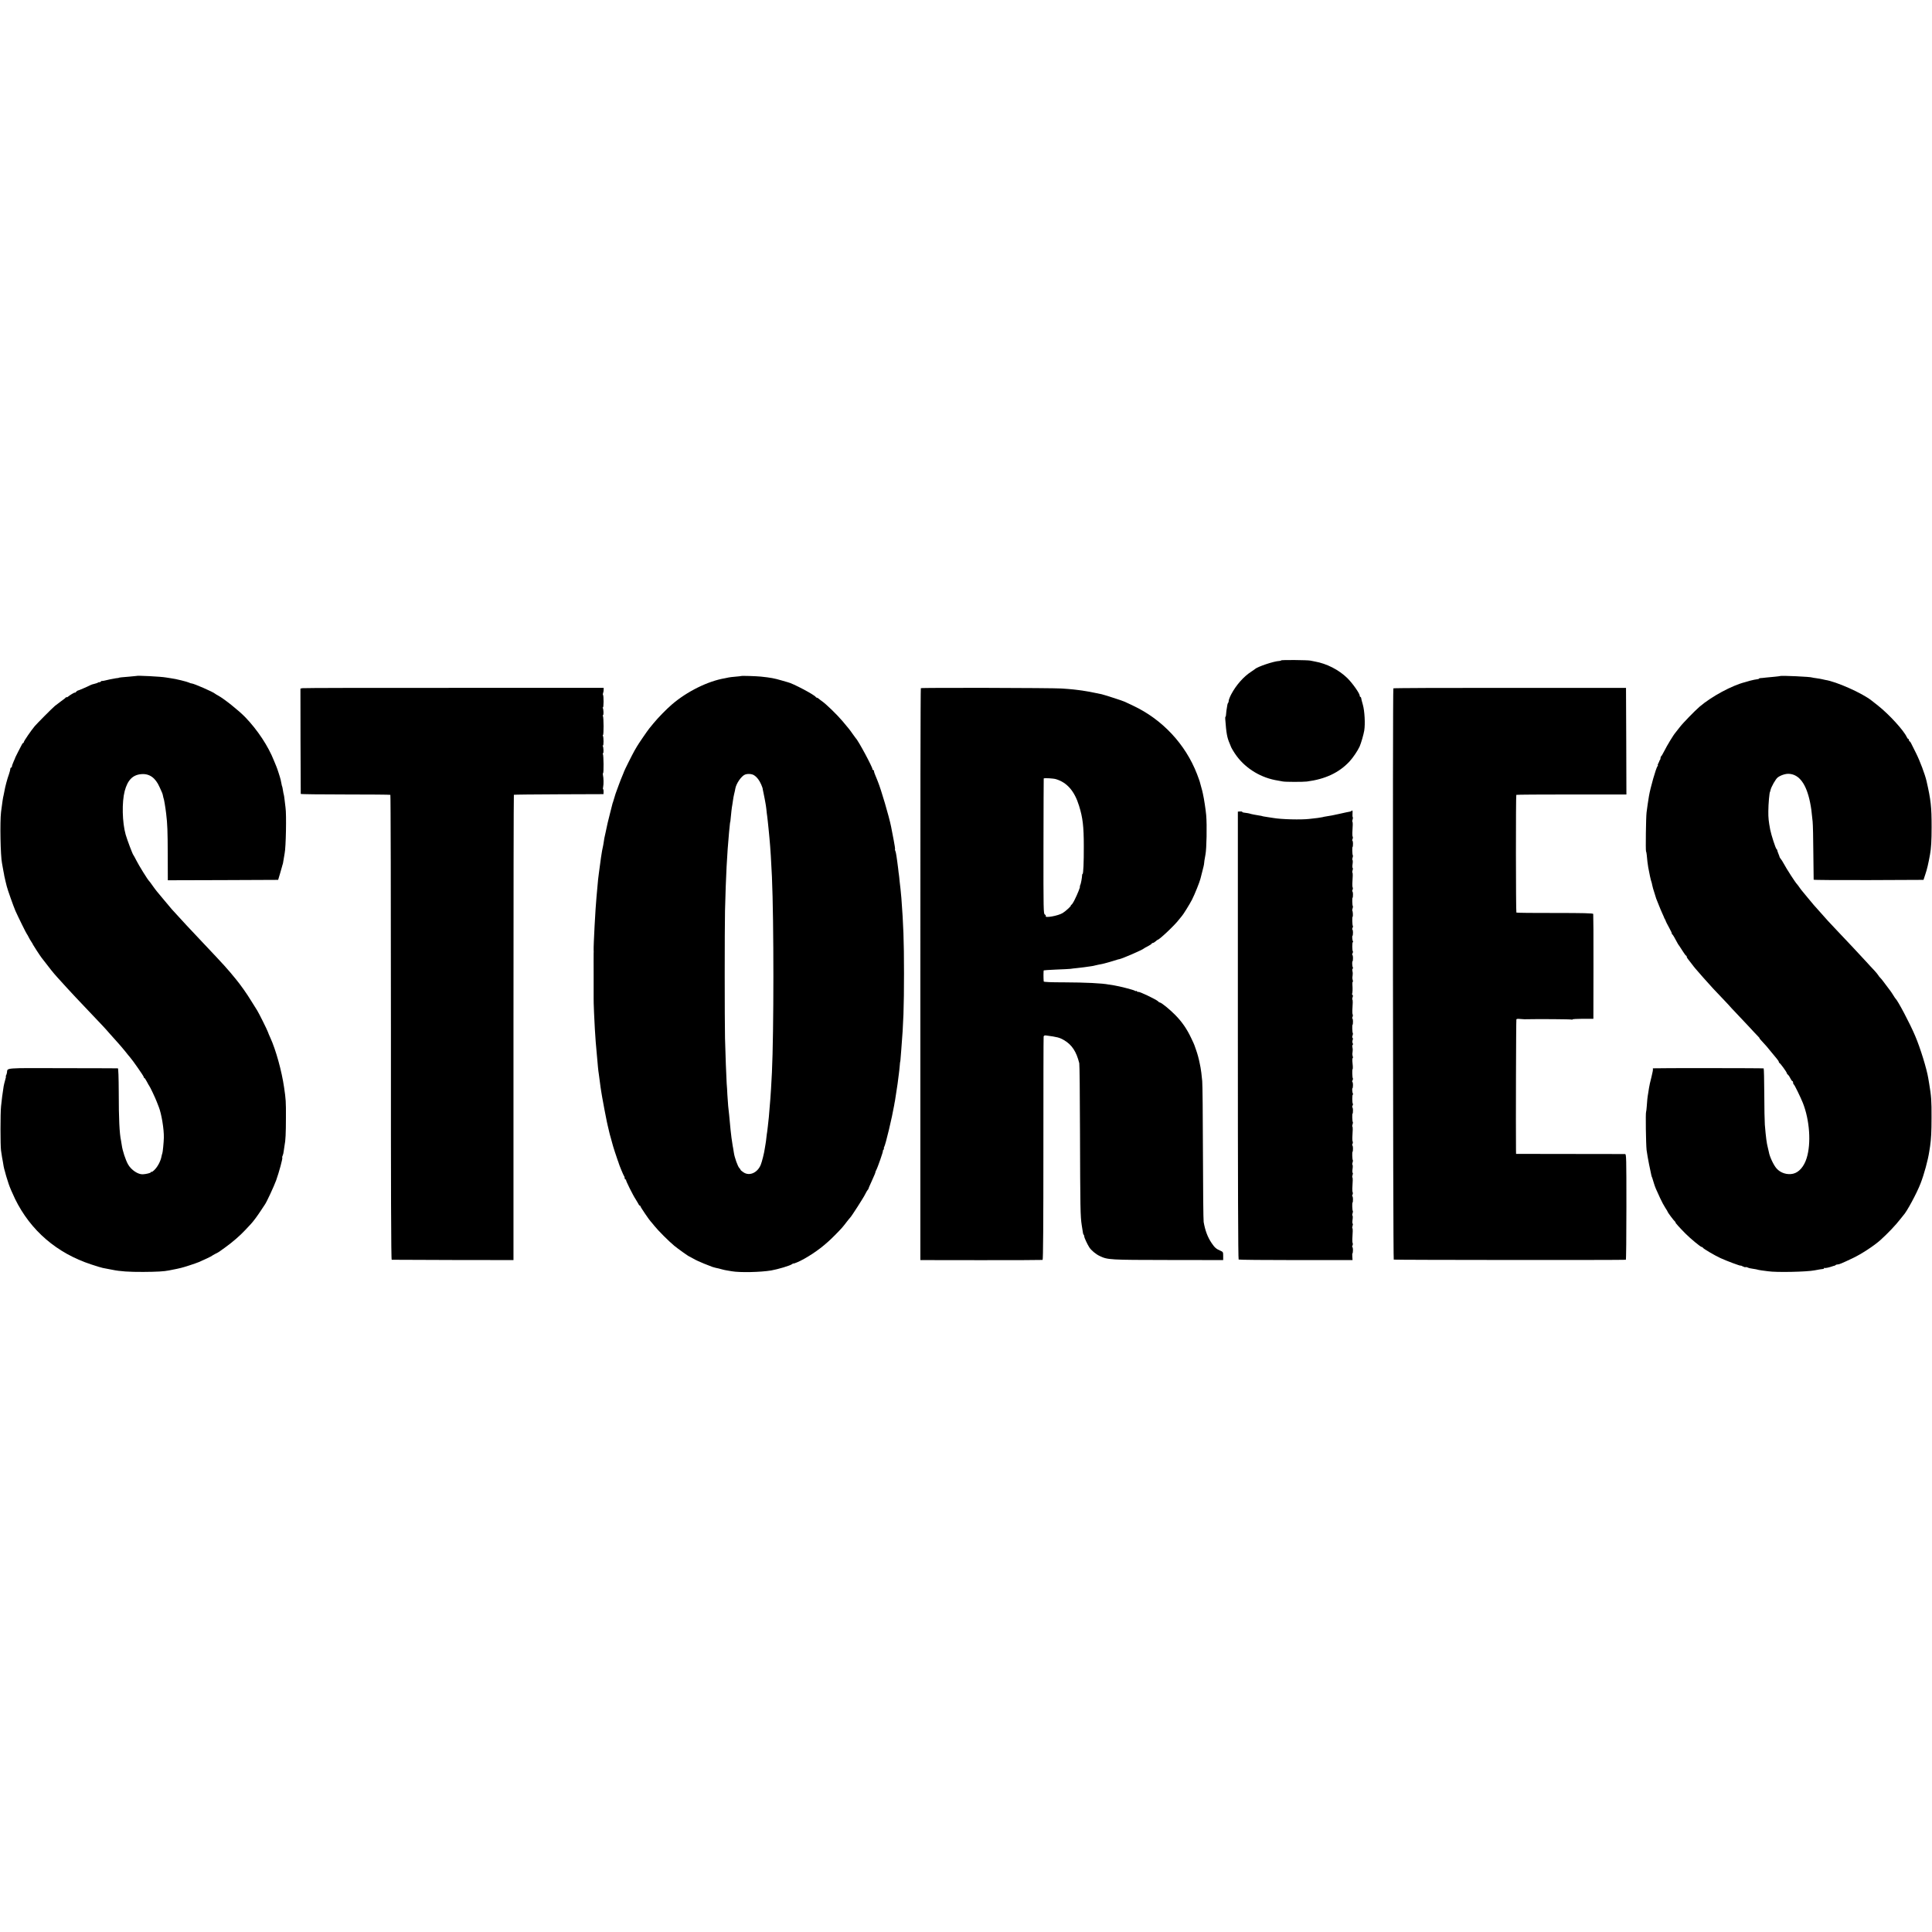
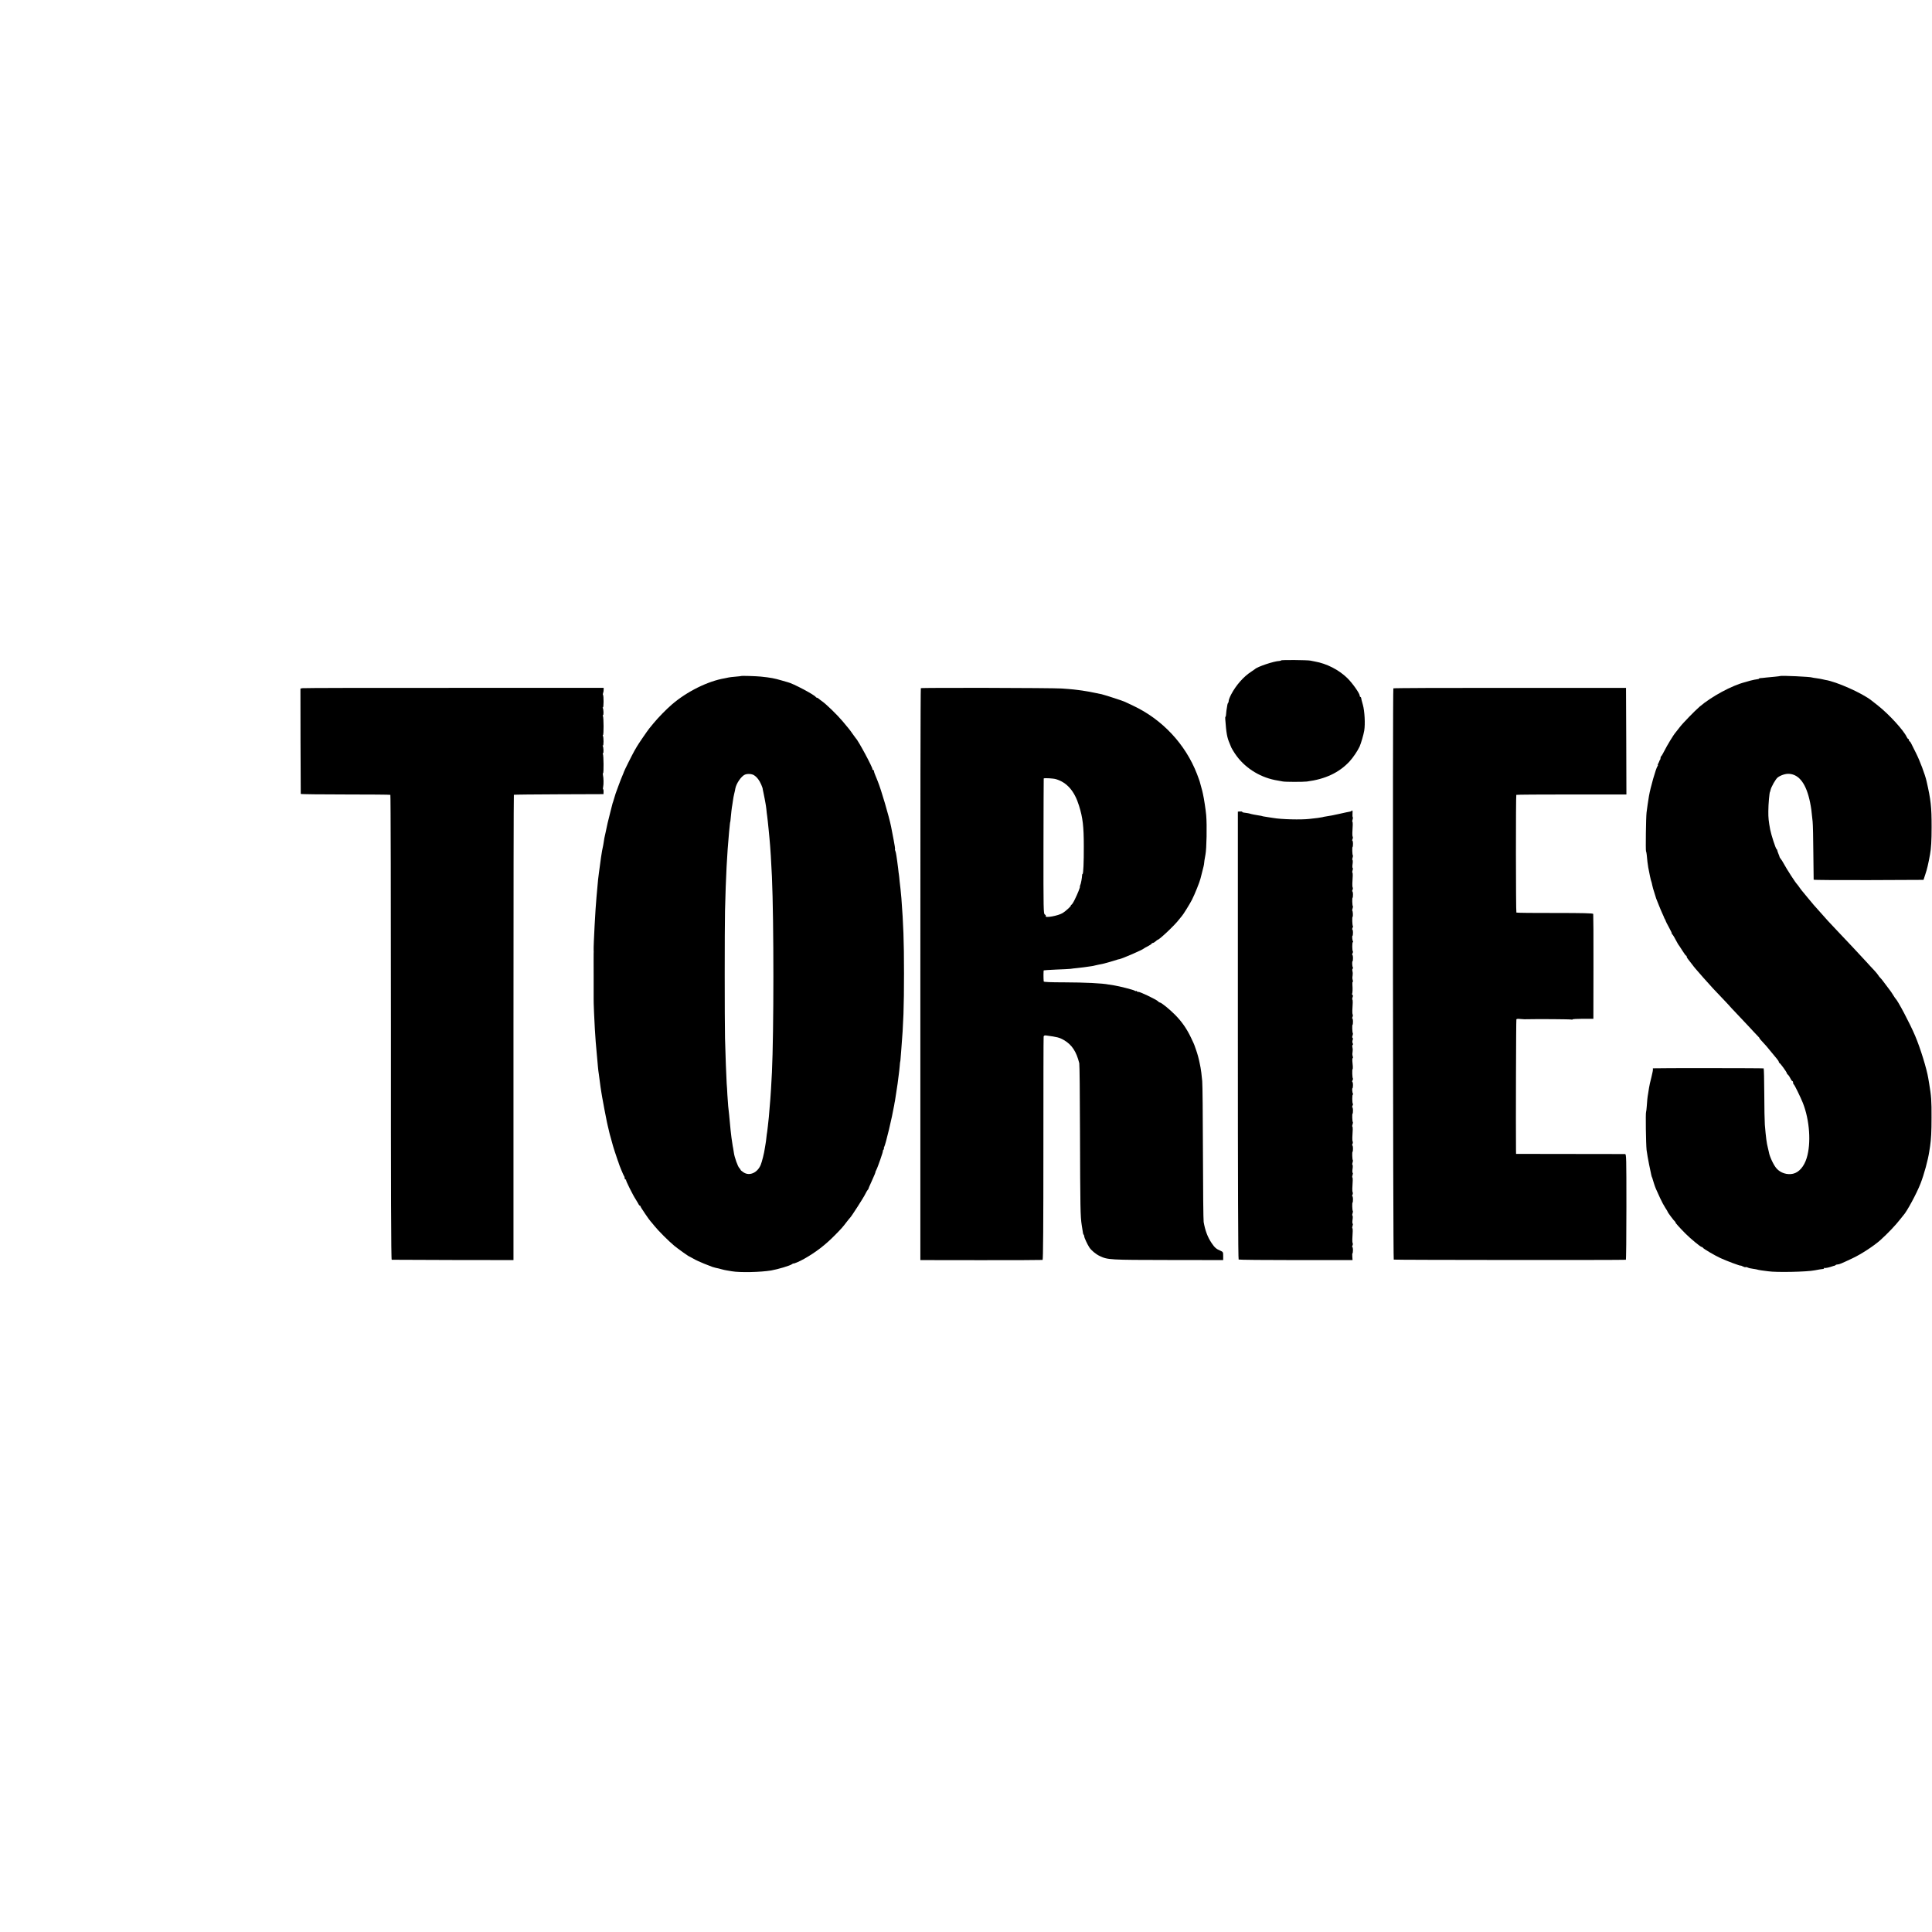
<svg xmlns="http://www.w3.org/2000/svg" version="1.0" width="2434pt" height="2434pt" viewBox="0 0 2434 2434" preserveAspectRatio="xMidYMid meet">
  <g transform="translate(0,2434) scale(0.1,-0.1)" fill="#000000" stroke="none">
    <path d="M16140 16020 c0 -3 -10 -6 -22 -7 -68 -2 -279 -73 -308 -103 -3 -3 -25 -18 -48 -33 -96 -62 -190 -170 -250 -283 -18 -34 -32 -71 -32 -81 0 -11 -3 -23 -7 -27 -4 -3 -8 -14 -10 -24 -11 -60 -16 -101 -17 -124 -1 -16 -3 -28 -7 -28 -3 0 -4 -12 -3 -27 13 -179 23 -235 55 -308 7 -16 13 -32 14 -35 4 -17 43 -82 75 -125 121 -163 312 -277 520 -309 19 -3 46 -8 60 -11 28 -7 259 -7 305 -1 232 30 405 112 536 252 46 50 103 135 128 189 18 41 50 151 58 200 14 85 5 248 -17 325 -12 41 -22 81 -22 88 -1 6 -5 12 -10 12 -4 0 -8 7 -8 16 0 28 -91 157 -155 220 -107 105 -261 184 -410 210 -16 3 -41 8 -55 11 -35 8 -370 11 -370 3z" />
-     <path d="M1717 15824 c-1 -1 -43 -5 -93 -9 -83 -6 -129 -11 -129 -15 0 -1 -16 -3 -35 -5 -19 -3 -53 -9 -75 -14 -70 -17 -100 -23 -101 -19 0 2 -8 -3 -17 -11 -10 -7 -17 -10 -17 -6 0 4 -6 3 -12 -3 -7 -5 -29 -13 -48 -17 -19 -4 -41 -11 -50 -16 -31 -17 -152 -69 -159 -69 -5 0 -14 -7 -21 -15 -7 -9 -15 -14 -17 -11 -4 4 -63 -31 -90 -54 -7 -6 -13 -7 -13 -3 0 4 -4 3 -8 -2 -4 -6 -32 -28 -62 -49 -30 -22 -66 -49 -79 -60 -39 -33 -223 -219 -254 -255 -46 -55 -137 -188 -137 -200 0 -6 -3 -11 -7 -11 -5 0 -13 -10 -19 -23 -6 -12 -26 -51 -45 -87 -18 -36 -34 -67 -35 -70 0 -3 -10 -27 -22 -53 -12 -27 -22 -55 -22 -63 0 -8 -4 -14 -10 -14 -5 0 -10 -8 -10 -17 0 -10 -8 -38 -16 -63 -23 -63 -49 -161 -59 -220 -3 -19 -8 -42 -10 -50 -7 -23 -17 -92 -32 -210 -15 -125 -7 -555 12 -644 2 -11 6 -34 9 -51 2 -16 7 -41 10 -55 3 -14 8 -38 10 -55 3 -16 10 -48 16 -70 6 -22 13 -50 15 -61 9 -39 84 -251 110 -311 36 -80 138 -287 145 -293 3 -3 12 -18 20 -35 8 -16 23 -43 35 -60 11 -16 20 -32 20 -35 1 -5 90 -142 108 -165 113 -147 147 -190 195 -243 81 -90 179 -197 232 -253 25 -26 106 -111 180 -190 74 -78 149 -157 165 -174 17 -17 59 -65 95 -106 36 -41 81 -92 102 -114 20 -22 58 -67 85 -100 26 -34 54 -67 61 -75 33 -37 172 -236 172 -247 0 -7 3 -13 8 -13 4 0 19 -21 32 -47 14 -27 27 -50 30 -53 9 -9 78 -155 95 -201 9 -24 21 -53 25 -64 34 -84 67 -281 64 -390 -1 -53 -14 -187 -19 -195 -2 -4 -7 -21 -10 -37 -9 -53 -42 -120 -80 -162 -21 -23 -41 -38 -46 -35 -5 3 -9 1 -9 -5 0 -8 -58 -23 -100 -25 -60 -4 -147 54 -187 125 -31 55 -70 173 -79 242 -2 15 -6 39 -9 55 -20 91 -29 276 -29 609 -1 194 -5 303 -11 304 -5 0 -318 2 -693 2 -747 2 -696 6 -704 -54 -2 -13 -7 -30 -11 -36 -5 -7 -6 -13 -3 -13 3 0 -1 -21 -9 -47 -8 -27 -16 -61 -19 -78 -18 -120 -21 -140 -33 -255 -9 -86 -9 -492 0 -555 11 -74 16 -107 23 -140 3 -16 7 -43 10 -60 3 -16 10 -45 16 -63 5 -18 11 -39 12 -45 2 -7 5 -19 8 -27 3 -8 15 -46 27 -85 12 -38 49 -124 81 -190 195 -398 527 -683 957 -824 65 -22 132 -42 148 -45 45 -8 86 -16 120 -23 96 -20 211 -28 390 -27 167 1 264 6 325 19 14 3 36 8 50 10 14 2 36 7 50 10 14 3 35 8 48 11 31 6 190 58 227 74 78 34 160 73 165 79 3 3 23 15 45 26 22 11 45 23 50 28 6 4 39 28 75 54 88 63 184 146 250 217 30 33 62 66 70 75 32 34 85 106 126 169 24 37 47 72 51 77 19 24 114 228 142 305 37 104 85 280 77 287 -3 3 -1 14 5 24 5 11 12 38 14 62 3 23 7 54 10 68 12 55 17 150 17 349 1 202 -1 230 -23 380 -30 208 -104 474 -173 625 -13 28 -27 61 -31 74 -7 23 -115 240 -135 271 -5 8 -37 60 -72 115 -57 94 -139 210 -198 281 -109 133 -130 157 -424 468 -198 209 -206 219 -381 410 -6 6 -46 54 -89 106 -43 52 -88 106 -100 120 -12 14 -37 48 -56 75 -19 28 -38 52 -41 55 -15 11 -130 197 -161 259 -18 36 -36 68 -39 71 -9 9 -76 186 -96 255 -44 155 -49 410 -12 550 37 138 101 203 208 212 103 9 179 -45 231 -163 12 -27 26 -58 31 -69 5 -11 11 -31 13 -45 3 -14 5 -25 6 -25 4 0 24 -116 33 -195 16 -130 19 -217 20 -514 l1 -326 695 2 695 3 24 80 c13 44 25 87 27 95 2 8 4 17 6 20 1 3 3 10 4 15 4 26 19 112 21 125 16 74 24 489 11 575 -3 22 -9 67 -12 100 -4 33 -8 62 -10 65 -2 3 -6 25 -10 50 -4 25 -8 47 -10 51 -2 3 -7 19 -9 35 -3 16 -8 38 -10 49 -6 28 -44 146 -55 170 -5 11 -19 45 -31 75 -71 180 -206 384 -359 543 -82 85 -265 231 -341 273 -19 10 -37 21 -40 24 -21 21 -270 130 -297 130 -7 0 -21 4 -31 10 -21 11 -174 49 -228 55 -21 3 -50 7 -64 10 -61 11 -365 27 -373 19z" />
    <path d="M9336 15823 c-1 -1 -33 -5 -71 -8 -39 -3 -77 -8 -85 -10 -8 -2 -30 -7 -48 -10 -214 -36 -478 -167 -668 -331 -66 -56 -175 -168 -229 -234 -20 -25 -45 -55 -55 -67 -20 -24 -139 -197 -156 -228 -6 -11 -20 -36 -32 -55 -24 -42 -132 -257 -132 -265 0 -3 -9 -24 -19 -48 -10 -23 -30 -73 -44 -112 -14 -38 -29 -79 -33 -90 -4 -11 -8 -22 -9 -25 -6 -20 -29 -96 -31 -102 -1 -5 -2 -9 -4 -10 -1 -2 -3 -10 -5 -18 -2 -8 -15 -59 -29 -114 -14 -54 -28 -110 -31 -125 -3 -14 -8 -37 -11 -51 -3 -14 -10 -45 -15 -70 -15 -65 -18 -80 -24 -125 -3 -22 -8 -47 -10 -55 -10 -35 -35 -206 -50 -330 -3 -25 -7 -61 -10 -80 -2 -19 -7 -69 -10 -110 -4 -41 -8 -91 -10 -110 -13 -129 -39 -615 -36 -670 1 -8 1 -26 0 -40 0 -14 -1 -140 0 -280 0 -140 0 -273 0 -295 0 -50 0 -38 5 -175 6 -136 14 -282 21 -365 3 -33 8 -89 11 -125 3 -36 7 -81 9 -100 2 -19 6 -60 8 -90 3 -30 7 -71 11 -90 3 -19 8 -53 10 -75 8 -64 17 -128 22 -155 2 -14 7 -41 10 -60 6 -40 53 -284 60 -315 3 -11 7 -31 10 -45 3 -14 7 -33 10 -42 3 -9 7 -26 9 -39 2 -12 12 -47 21 -78 9 -31 17 -60 18 -66 4 -21 58 -188 68 -213 6 -15 12 -31 13 -37 6 -23 59 -151 66 -160 5 -5 9 -17 9 -27 0 -10 5 -18 12 -18 6 0 9 -3 5 -6 -5 -6 88 -194 122 -244 9 -14 23 -37 31 -52 7 -16 17 -28 22 -28 4 0 8 -4 8 -10 0 -9 114 -177 129 -190 3 -3 24 -27 46 -55 46 -58 180 -192 250 -250 46 -38 182 -135 190 -135 2 0 26 -13 52 -28 26 -16 86 -43 133 -62 47 -18 94 -36 105 -41 17 -6 65 -18 80 -20 2 0 19 -5 37 -10 18 -5 47 -12 63 -14 17 -3 46 -8 65 -11 102 -18 361 -12 495 10 85 15 241 61 264 80 8 6 15 10 15 8 2 -7 78 25 136 58 149 84 268 176 390 300 87 89 91 93 150 170 19 25 38 47 41 50 14 12 169 252 190 297 13 26 28 51 32 54 5 3 8 8 7 10 -1 2 16 42 38 89 39 85 55 125 51 125 -1 0 3 10 10 23 19 35 91 242 84 242 -3 0 0 7 7 15 7 8 9 15 6 15 -4 0 -2 8 3 19 19 34 100 375 126 526 2 17 7 41 10 55 2 13 7 42 10 65 4 22 8 51 10 65 11 69 18 117 20 140 2 14 6 45 9 70 4 25 8 70 11 100 2 30 5 55 6 55 1 0 3 14 4 30 1 17 6 73 10 125 27 327 34 532 34 960 0 413 -8 614 -33 945 -4 50 -9 101 -11 115 -2 14 -7 57 -11 95 -3 39 -8 77 -9 85 -2 8 -6 44 -10 80 -4 36 -9 74 -11 85 -2 11 -7 43 -10 70 -4 28 -10 57 -15 66 -4 9 -6 19 -3 21 2 3 -5 54 -17 114 -22 117 -26 136 -33 171 -26 129 -126 468 -167 568 -7 17 -13 32 -14 35 -1 3 -9 22 -18 44 -9 21 -17 45 -17 52 0 8 -5 14 -10 14 -6 0 -9 3 -8 8 5 19 -181 366 -211 392 -3 3 -21 28 -40 55 -34 49 -45 63 -126 159 -73 86 -209 218 -265 256 -12 8 -28 21 -36 28 -7 6 -17 12 -22 12 -6 0 -12 4 -14 8 -10 25 -291 174 -353 187 -5 2 -41 12 -80 23 -88 26 -135 35 -260 48 -59 6 -244 12 -249 7z m166 -1251 c36 -24 64 -61 88 -116 10 -25 19 -47 18 -49 -1 -1 4 -24 10 -52 6 -27 13 -63 16 -80 2 -16 7 -41 10 -55 3 -14 8 -47 11 -75 2 -27 7 -66 10 -85 4 -31 11 -92 20 -185 1 -16 6 -59 9 -95 11 -109 24 -322 31 -485 25 -567 24 -1962 0 -2465 -8 -153 -16 -298 -20 -336 -2 -22 -7 -76 -10 -120 -4 -43 -8 -92 -9 -109 -9 -89 -18 -163 -21 -185 -3 -14 -7 -47 -10 -75 -3 -27 -7 -61 -10 -75 -3 -14 -7 -41 -10 -60 -6 -50 -36 -170 -51 -205 -42 -102 -144 -145 -218 -94 -20 13 -36 27 -36 31 0 4 -7 14 -16 23 -19 19 -60 133 -68 190 -4 23 -8 50 -10 62 -3 11 -7 38 -10 59 -3 22 -8 55 -11 74 -3 19 -8 62 -11 95 -3 33 -7 76 -9 95 -1 19 -6 62 -9 95 -4 33 -9 83 -12 110 -2 28 -7 91 -10 140 -2 50 -6 115 -9 145 -5 78 -16 375 -21 570 -5 226 -5 1384 0 1605 11 442 25 708 51 990 12 120 13 130 15 130 1 0 3 18 5 40 5 59 15 147 21 175 3 14 7 41 9 60 2 19 9 55 15 80 6 25 13 54 14 65 11 63 75 157 121 176 34 14 89 10 117 -9z" />
    <path d="M22426 15823 c-1 -1 -29 -5 -61 -8 -33 -3 -85 -8 -115 -11 -30 -4 -63 -7 -72 -7 -10 -1 -18 -4 -18 -7 0 -3 -12 -7 -26 -8 -14 -1 -52 -9 -83 -17 -31 -9 -60 -17 -66 -19 -166 -42 -422 -180 -574 -310 -60 -52 -210 -206 -248 -256 -24 -30 -48 -62 -55 -70 -25 -28 -108 -165 -140 -230 -18 -36 -36 -66 -40 -68 -5 -2 -8 -12 -8 -21 0 -10 -3 -21 -7 -25 -5 -4 -8 -11 -8 -14 -1 -4 -6 -17 -13 -29 -7 -13 -10 -23 -6 -23 3 0 2 -6 -4 -12 -20 -26 -90 -271 -108 -378 -14 -86 -19 -121 -30 -205 -8 -62 -13 -477 -7 -489 3 -4 7 -25 9 -45 5 -61 13 -125 19 -159 11 -64 35 -174 40 -181 2 -4 7 -23 10 -41 3 -19 16 -63 28 -99 11 -36 22 -68 22 -71 1 -3 5 -14 10 -25 4 -11 16 -40 26 -65 9 -25 28 -67 40 -95 13 -27 23 -52 24 -55 0 -3 5 -12 10 -20 5 -8 10 -19 11 -25 1 -5 20 -43 42 -82 22 -40 37 -73 34 -73 -4 0 -2 -4 3 -8 6 -4 18 -22 28 -40 43 -80 53 -97 63 -108 5 -6 25 -37 44 -68 19 -31 38 -56 42 -56 4 0 8 -6 8 -13 0 -7 8 -22 18 -33 9 -10 30 -37 46 -59 35 -47 38 -50 152 -180 85 -96 138 -154 270 -291 33 -35 60 -64 59 -64 -1 0 30 -33 69 -74 39 -40 114 -120 166 -176 52 -57 106 -114 119 -127 13 -13 21 -23 18 -23 -3 0 9 -15 26 -33 36 -37 87 -96 132 -153 17 -21 42 -52 58 -70 15 -17 27 -36 27 -42 0 -6 4 -12 8 -14 12 -4 92 -115 92 -126 0 -5 7 -15 15 -22 9 -7 23 -28 31 -46 9 -19 20 -34 25 -34 5 0 9 -9 9 -19 0 -11 4 -21 9 -23 8 -3 84 -158 114 -233 86 -217 106 -509 48 -695 -33 -107 -97 -180 -171 -197 -74 -17 -158 9 -208 66 -38 42 -89 153 -97 206 -2 11 -8 38 -14 60 -14 54 -23 120 -37 285 -3 41 -7 217 -7 390 -1 173 -4 317 -8 320 -6 4 -1358 5 -1392 1 -5 -1 -6 -5 -3 -9 3 -5 -6 -51 -19 -103 -14 -52 -27 -112 -30 -134 -4 -22 -9 -53 -11 -70 -8 -41 -14 -99 -18 -167 -2 -31 -6 -60 -8 -65 -8 -13 -2 -401 6 -480 5 -39 19 -122 32 -185 13 -62 26 -122 28 -133 3 -11 5 -21 6 -22 2 -2 3 -6 5 -10 1 -5 4 -15 7 -23 3 -8 11 -33 17 -55 14 -44 22 -64 76 -180 20 -44 50 -99 66 -123 16 -24 29 -46 29 -49 0 -8 81 -116 94 -125 6 -4 8 -8 4 -8 -8 0 54 -69 127 -142 62 -63 190 -168 203 -168 6 0 12 -3 14 -8 5 -13 149 -98 223 -132 75 -35 255 -102 255 -95 0 2 12 -2 27 -10 15 -8 30 -12 35 -9 4 3 16 0 27 -5 10 -6 41 -13 67 -16 26 -4 51 -8 54 -10 4 -2 26 -6 51 -10 24 -3 62 -8 84 -11 102 -16 490 -8 588 12 42 8 92 17 105 17 6 0 12 4 12 9 0 5 4 7 8 4 8 -5 60 7 102 22 8 3 18 6 22 6 3 1 10 4 14 8 4 5 16 8 26 8 18 0 48 12 187 78 109 51 268 155 351 229 93 84 195 191 250 263 19 25 37 47 40 50 40 40 169 278 216 401 45 116 93 293 109 399 4 25 9 56 11 70 13 91 18 180 18 360 1 213 -3 271 -30 430 -4 19 -8 49 -11 65 -18 115 -101 385 -165 534 -65 155 -221 449 -248 471 -3 3 -17 23 -30 45 -14 22 -30 47 -37 55 -6 8 -35 47 -64 85 -28 39 -57 75 -64 80 -6 6 -16 17 -21 27 -5 9 -27 36 -49 60 -23 23 -67 72 -100 108 -55 61 -299 321 -375 400 -65 67 -155 165 -215 235 -33 38 -67 76 -75 84 -8 9 -44 52 -80 96 -36 44 -67 82 -70 85 -3 3 -17 21 -30 40 -13 19 -27 37 -30 40 -16 13 -135 197 -168 260 -14 25 -30 52 -38 60 -7 8 -13 18 -14 22 0 4 -7 23 -15 42 -8 20 -15 40 -15 45 0 5 -4 11 -8 13 -11 4 -68 180 -81 248 -19 103 -24 145 -23 230 0 89 14 245 22 245 1 0 3 9 5 19 8 41 66 143 92 162 38 28 100 48 142 45 129 -8 218 -129 265 -361 14 -72 18 -97 32 -240 4 -36 8 -213 9 -395 2 -181 3 -333 4 -338 1 -4 312 -6 693 -5 l691 3 23 70 c21 61 38 133 59 250 14 74 20 173 20 345 0 256 -9 340 -64 580 -19 83 -84 256 -132 351 -29 57 -57 114 -63 126 -6 13 -14 23 -18 23 -5 0 -8 7 -8 15 0 8 -4 15 -8 15 -5 0 -14 11 -20 24 -38 84 -224 287 -362 396 -36 28 -72 57 -80 63 -117 94 -448 241 -585 261 -11 2 -29 6 -40 9 -11 3 -42 8 -69 12 -27 3 -52 8 -55 9 -16 10 -397 27 -405 19z" />
    <path d="M3809 15670 l-24 -5 1 -660 c1 -363 2 -663 3 -667 0 -4 253 -7 561 -7 308 0 564 -2 568 -5 4 -2 7 -1321 7 -2930 -1 -2035 2 -2926 10 -2927 5 -1 353 -2 772 -3 l762 -1 0 2929 c0 1611 2 2931 5 2933 2 2 257 5 567 6 l562 2 1 28 c1 16 -1 30 -5 33 -4 2 -4 17 0 32 7 29 6 113 -3 150 -2 12 -2 22 2 22 9 0 7 224 -2 239 -4 6 -3 11 1 11 10 0 7 75 -3 92 -4 6 -3 9 2 5 10 -6 10 105 0 122 -4 6 -4 11 1 11 10 0 9 223 -1 239 -4 6 -3 11 1 11 10 0 7 75 -3 92 -4 6 -3 9 2 5 10 -6 11 149 1 159 -3 4 -3 14 1 23 4 9 7 27 7 40 l0 25 -1886 0 c-1037 1 -1896 -1 -1910 -4z" />
-     <path d="M11601 15670 c-4 -3 -7 -1625 -6 -3605 l0 -3600 765 -1 c421 0 770 1 775 3 7 2 10 461 10 1401 0 768 1 1404 3 1413 3 12 12 16 30 14 142 -19 171 -26 228 -60 98 -57 155 -144 191 -290 4 -16 8 -392 9 -835 3 -1006 5 -1094 22 -1205 18 -117 17 -113 25 -121 4 -4 7 -14 7 -22 0 -15 39 -99 63 -136 24 -38 83 -87 132 -110 101 -48 126 -49 863 -50 l692 -1 0 51 c0 50 -1 52 -37 68 -49 20 -72 40 -109 96 -50 74 -81 157 -100 265 -4 22 -8 416 -9 875 -1 459 -5 864 -9 900 -8 84 -15 139 -21 170 -3 14 -7 36 -10 50 -11 58 -29 125 -47 174 -10 28 -20 55 -21 60 -1 5 -19 44 -40 88 -53 113 -115 203 -199 289 -71 72 -177 159 -196 159 -5 0 -15 6 -21 14 -19 22 -251 133 -251 119 0 -3 -7 0 -15 7 -8 7 -15 9 -15 5 0 -4 -6 -3 -12 3 -14 11 -198 58 -263 68 -22 3 -51 8 -65 10 -84 17 -299 27 -562 28 -170 0 -258 4 -259 11 -4 42 -4 137 1 140 3 2 73 6 155 10 83 3 164 7 180 9 17 3 55 7 85 10 30 3 69 8 85 10 96 13 122 17 137 22 9 3 27 7 40 9 68 13 89 18 153 37 39 11 77 23 85 26 8 3 23 7 32 8 42 9 293 118 308 134 3 3 26 17 53 30 26 14 47 28 47 32 0 5 6 8 13 8 7 0 23 9 35 20 12 11 24 20 26 20 21 0 220 188 270 256 17 21 33 41 36 44 13 12 99 150 127 205 34 66 99 229 107 266 3 13 14 57 25 98 11 41 19 77 19 80 -1 6 11 90 19 126 14 70 20 365 9 495 -6 67 -27 207 -41 268 -3 12 -7 30 -9 40 -2 9 -10 37 -17 62 -7 25 -13 50 -15 55 -1 6 -17 48 -34 94 -145 375 -437 688 -806 861 -49 23 -98 46 -109 51 -28 13 -259 87 -287 93 -13 3 -45 9 -73 15 -83 17 -88 18 -140 26 -118 18 -162 22 -290 31 -124 8 -1763 12 -1774 4z m1702 -1146 c140 -42 234 -150 291 -335 47 -150 60 -260 60 -509 1 -202 -6 -350 -15 -350 -3 0 -6 -6 -6 -12 -1 -35 -15 -113 -24 -130 -5 -10 -7 -18 -4 -18 7 0 -31 -96 -67 -167 -17 -35 -36 -63 -42 -63 -5 0 -7 -3 -4 -6 7 -6 -63 -71 -103 -96 -57 -36 -232 -67 -214 -39 3 6 -2 14 -12 20 -17 9 -18 54 -17 858 1 466 2 851 3 855 1 9 121 2 154 -8z" />
+     <path d="M11601 15670 c-4 -3 -7 -1625 -6 -3605 l0 -3600 765 -1 c421 0 770 1 775 3 7 2 10 461 10 1401 0 768 1 1404 3 1413 3 12 12 16 30 14 142 -19 171 -26 228 -60 98 -57 155 -144 191 -290 4 -16 8 -392 9 -835 3 -1006 5 -1094 22 -1205 18 -117 17 -113 25 -121 4 -4 7 -14 7 -22 0 -15 39 -99 63 -136 24 -38 83 -87 132 -110 101 -48 126 -49 863 -50 l692 -1 0 51 c0 50 -1 52 -37 68 -49 20 -72 40 -109 96 -50 74 -81 157 -100 265 -4 22 -8 416 -9 875 -1 459 -5 864 -9 900 -8 84 -15 139 -21 170 -3 14 -7 36 -10 50 -11 58 -29 125 -47 174 -10 28 -20 55 -21 60 -1 5 -19 44 -40 88 -53 113 -115 203 -199 289 -71 72 -177 159 -196 159 -5 0 -15 6 -21 14 -19 22 -251 133 -251 119 0 -3 -7 0 -15 7 -8 7 -15 9 -15 5 0 -4 -6 -3 -12 3 -14 11 -198 58 -263 68 -22 3 -51 8 -65 10 -84 17 -299 27 -562 28 -170 0 -258 4 -259 11 -4 42 -4 137 1 140 3 2 73 6 155 10 83 3 164 7 180 9 17 3 55 7 85 10 30 3 69 8 85 10 96 13 122 17 137 22 9 3 27 7 40 9 68 13 89 18 153 37 39 11 77 23 85 26 8 3 23 7 32 8 42 9 293 118 308 134 3 3 26 17 53 30 26 14 47 28 47 32 0 5 6 8 13 8 7 0 23 9 35 20 12 11 24 20 26 20 21 0 220 188 270 256 17 21 33 41 36 44 13 12 99 150 127 205 34 66 99 229 107 266 3 13 14 57 25 98 11 41 19 77 19 80 -1 6 11 90 19 126 14 70 20 365 9 495 -6 67 -27 207 -41 268 -3 12 -7 30 -9 40 -2 9 -10 37 -17 62 -7 25 -13 50 -15 55 -1 6 -17 48 -34 94 -145 375 -437 688 -806 861 -49 23 -98 46 -109 51 -28 13 -259 87 -287 93 -13 3 -45 9 -73 15 -83 17 -88 18 -140 26 -118 18 -162 22 -290 31 -124 8 -1763 12 -1774 4z m1702 -1146 c140 -42 234 -150 291 -335 47 -150 60 -260 60 -509 1 -202 -6 -350 -15 -350 -3 0 -6 -6 -6 -12 -1 -35 -15 -113 -24 -130 -5 -10 -7 -18 -4 -18 7 0 -31 -96 -67 -167 -17 -35 -36 -63 -42 -63 -5 0 -7 -3 -4 -6 7 -6 -63 -71 -103 -96 -57 -36 -232 -67 -214 -39 3 6 -2 14 -12 20 -17 9 -18 54 -17 858 1 466 2 851 3 855 1 9 121 2 154 -8" />
    <path d="M17554 15668 c-10 -16 -5 -7191 5 -7197 7 -5 2895 -7 2924 -2 4 0 7 300 7 666 0 626 -1 665 -17 666 -10 0 -323 1 -695 1 l-678 1 -1 46 c-3 310 1 1642 5 1649 3 6 23 8 43 5 21 -2 47 -4 58 -4 168 4 586 1 594 -4 6 -3 11 -3 11 2 0 4 59 8 132 8 l132 0 1 655 c1 360 -1 660 -3 666 -2 9 -132 12 -483 12 -264 -1 -482 2 -485 5 -7 7 -8 1476 -1 1483 2 3 316 5 696 5 l691 0 -2 671 -3 672 -1463 0 c-805 1 -1466 -2 -1468 -6z" />
    <path d="M17026 14123 c-3 -4 -14 -8 -24 -9 -9 -1 -66 -13 -127 -27 -60 -14 -132 -28 -159 -31 -27 -4 -52 -9 -55 -11 -3 -1 -31 -6 -61 -10 -30 -3 -77 -9 -105 -12 -105 -12 -351 -6 -454 12 -13 2 -43 7 -65 10 -54 8 -81 13 -81 15 0 1 -9 3 -20 4 -38 5 -123 22 -127 25 -4 3 -59 12 -80 14 -10 1 -18 5 -18 9 0 4 -12 6 -27 5 l-28 -2 0 -2819 c0 -1868 3 -2820 10 -2824 6 -4 331 -7 723 -7 l712 0 -3 43 c-2 23 -1 42 2 42 3 0 6 18 6 40 0 22 -4 40 -8 40 -4 0 -3 8 2 18 5 10 6 23 3 29 -4 7 -6 29 -5 50 6 93 7 133 1 139 -4 3 -3 17 2 30 5 13 6 26 1 28 -4 3 -5 26 -1 51 4 25 3 48 -1 51 -5 2 -4 15 1 28 5 13 6 27 3 30 -7 7 -10 106 -3 106 3 0 5 18 5 40 0 22 -4 40 -8 40 -4 0 -3 8 2 18 5 10 6 23 3 29 -4 7 -6 29 -5 50 6 93 7 133 1 139 -4 3 -3 17 2 30 5 13 6 26 1 28 -4 3 -5 26 -1 51 4 25 3 48 -1 51 -5 2 -4 15 1 28 5 13 6 27 3 30 -7 7 -10 106 -3 106 3 0 5 18 5 40 0 22 -4 40 -8 40 -4 0 -3 8 2 18 5 10 6 23 3 29 -4 7 -6 29 -5 50 6 93 7 133 1 139 -4 3 -3 16 2 29 5 13 6 26 3 29 -7 7 -10 106 -3 106 3 0 5 18 5 40 0 22 -4 40 -8 40 -4 0 -3 8 2 19 6 10 8 21 5 24 -10 9 -10 117 -1 117 5 0 5 5 2 11 -9 13 -13 69 -6 69 3 0 6 18 6 40 0 22 -4 40 -8 40 -4 0 -3 8 2 19 6 10 8 21 5 24 -8 7 -11 117 -4 117 3 0 4 16 3 35 -2 19 -4 51 -6 70 -1 19 1 35 5 35 4 0 4 10 0 23 -5 12 -6 36 -2 52 3 17 3 42 -1 57 -4 15 -3 30 2 34 6 3 6 12 0 22 -5 9 -5 26 0 39 5 13 4 25 -1 28 -6 3 -6 15 0 29 5 13 6 27 3 30 -7 7 -10 106 -3 106 3 0 5 18 5 40 0 22 -4 40 -8 40 -4 0 -3 8 2 18 5 10 6 23 3 29 -4 7 -6 29 -5 50 6 93 7 133 1 139 -4 3 -3 17 2 30 6 14 6 26 -1 29 -5 4 -7 10 -5 14 6 10 8 64 4 114 -2 20 0 37 4 37 4 0 4 10 0 23 -5 12 -6 36 -2 52 3 17 3 42 -1 57 -4 15 -3 30 2 34 5 3 6 10 2 17 -8 13 -11 77 -3 77 3 0 5 18 5 40 0 22 -4 40 -8 40 -4 0 -3 8 2 19 6 10 8 21 5 24 -10 9 -10 117 -1 117 5 0 5 5 2 11 -9 13 -13 69 -6 69 3 0 6 18 6 40 0 22 -4 40 -8 40 -4 0 -3 8 2 19 6 10 8 21 5 24 -8 7 -11 117 -4 117 7 0 4 69 -3 76 -3 3 -2 16 3 29 5 13 6 26 3 29 -7 7 -10 106 -3 106 3 0 5 18 5 40 0 22 -4 40 -8 40 -4 0 -3 8 2 18 5 10 6 23 3 29 -4 7 -6 29 -5 50 6 93 7 133 1 139 -4 3 -3 17 2 30 5 13 6 26 1 28 -4 3 -5 26 -1 51 4 25 3 48 -1 51 -5 2 -4 15 1 28 5 13 6 27 3 30 -7 7 -10 106 -3 106 3 0 5 18 5 40 0 22 -4 40 -8 40 -4 0 -3 8 2 18 5 10 6 23 3 29 -4 7 -6 29 -5 50 6 93 7 133 1 139 -4 3 -3 16 2 29 5 13 6 26 2 29 -3 4 -5 25 -3 46 3 40 0 46 -13 33z" />
  </g>
</svg>